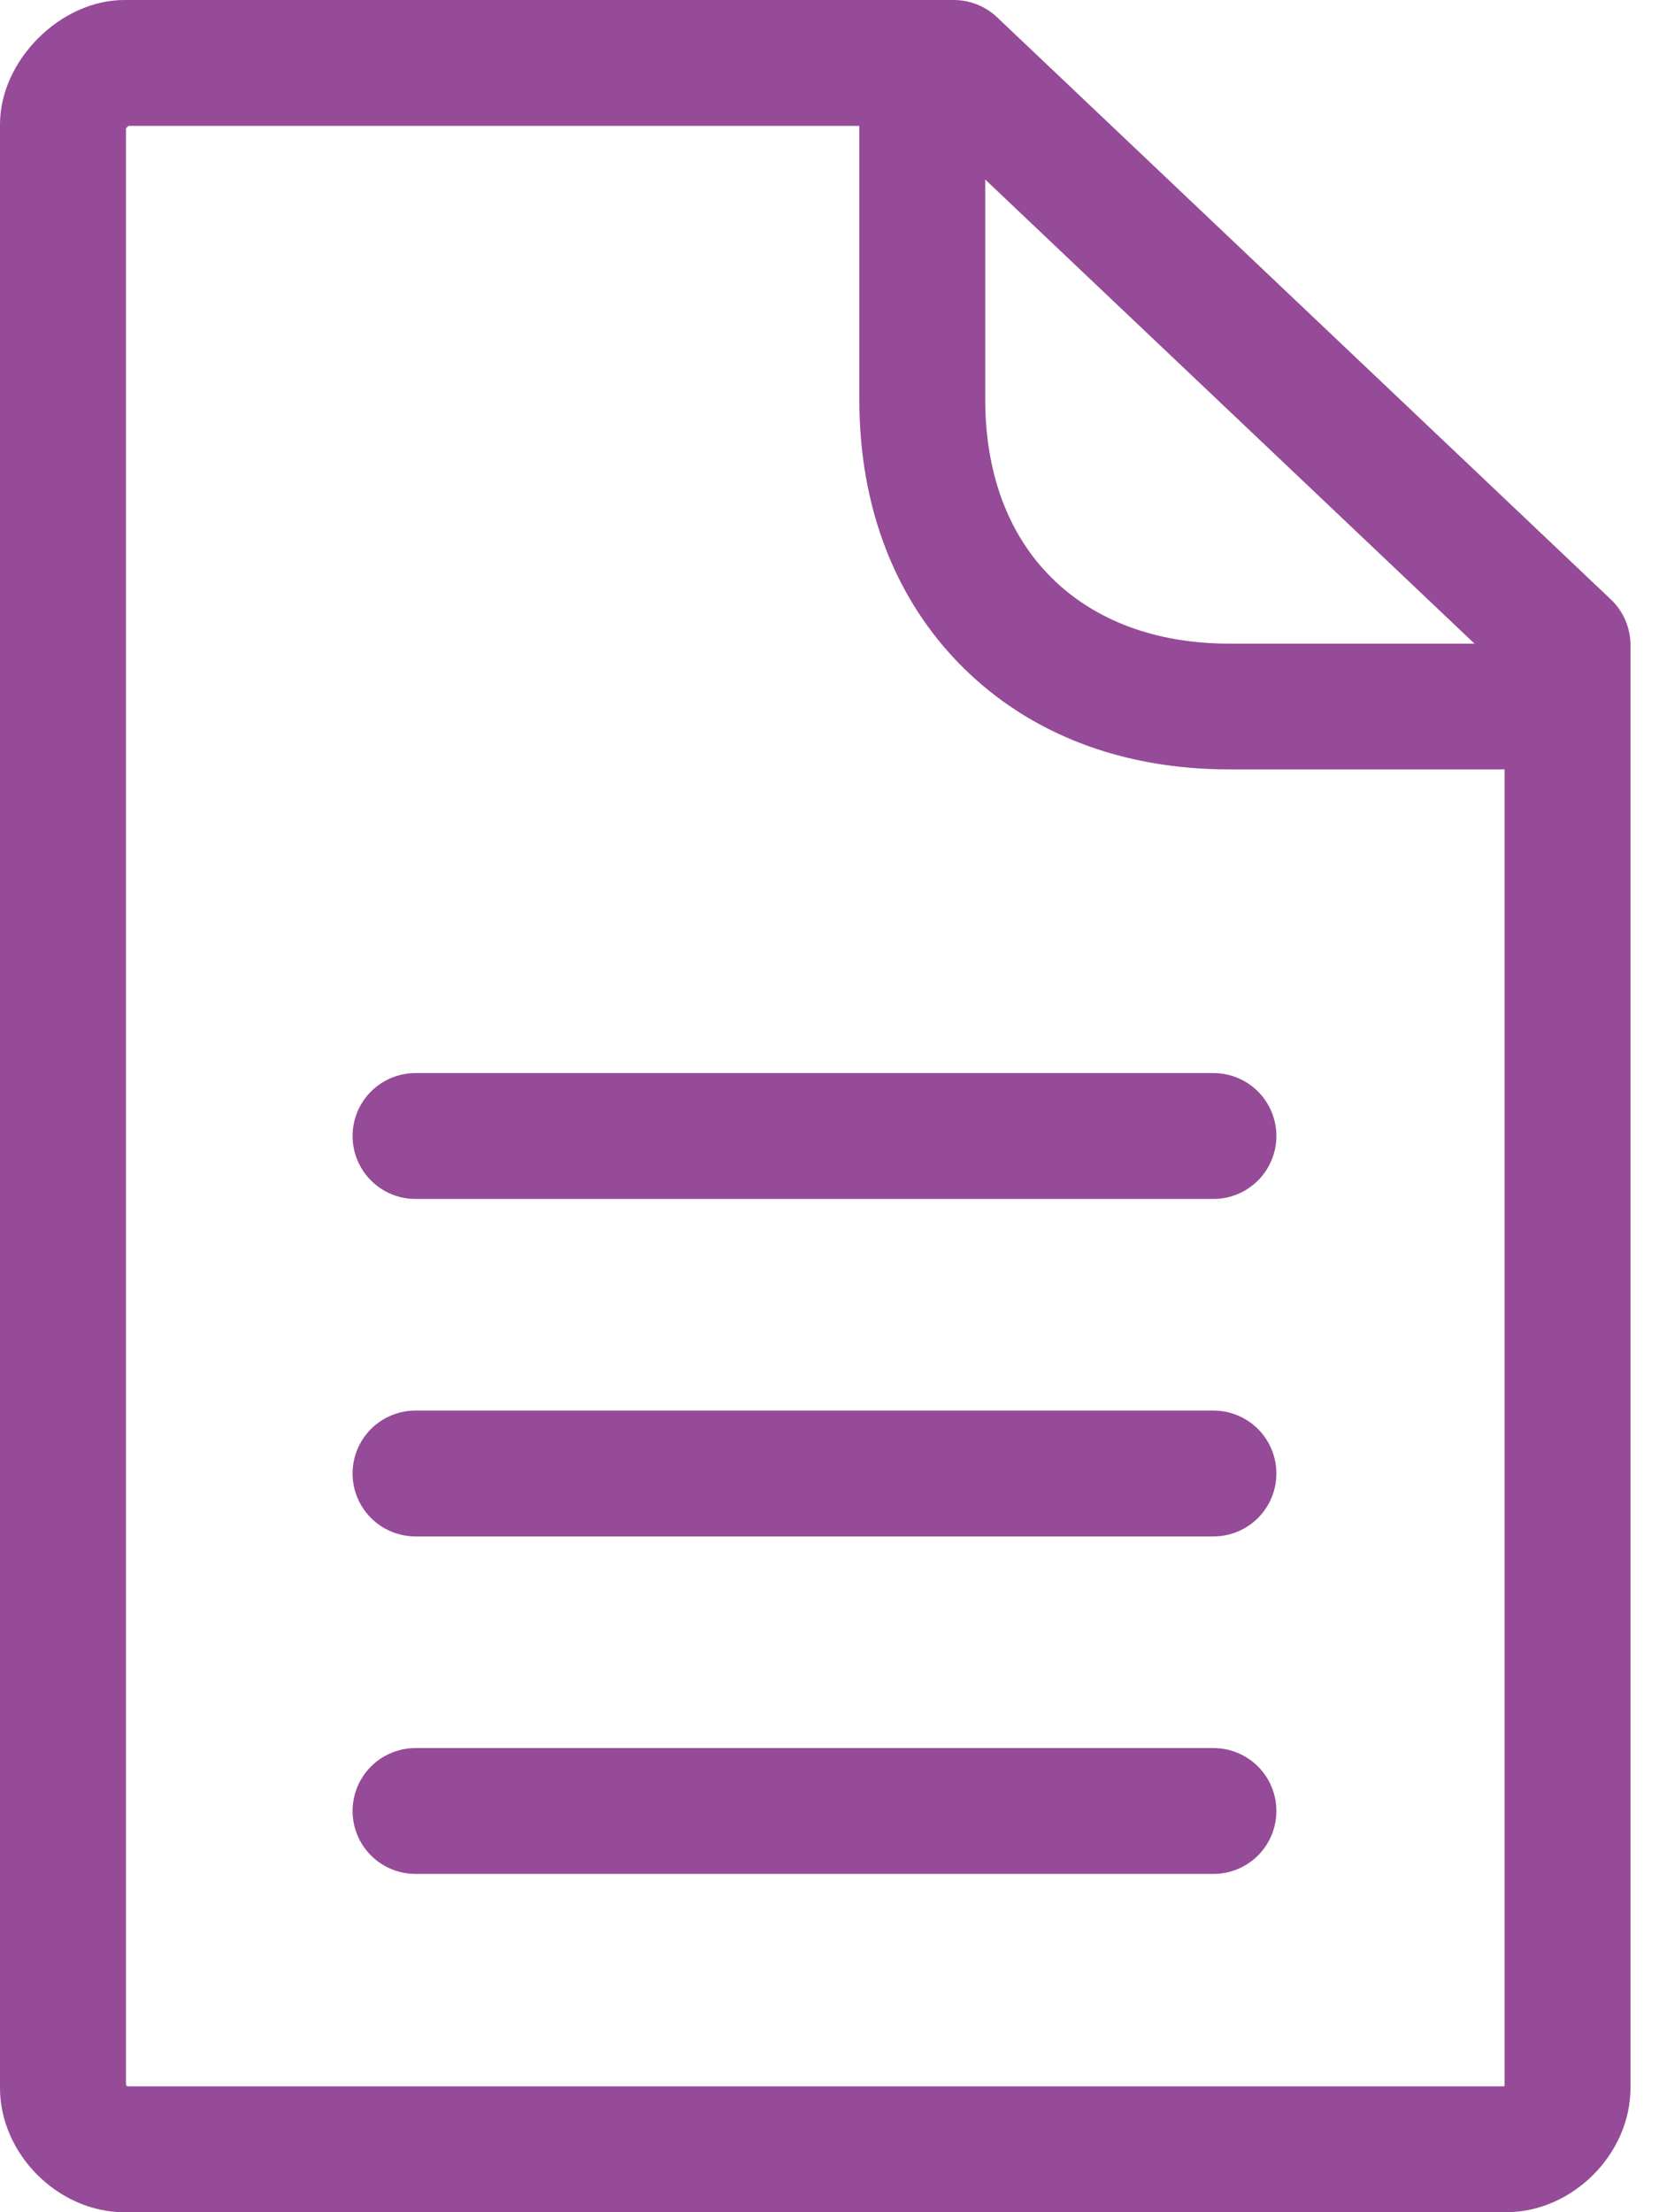
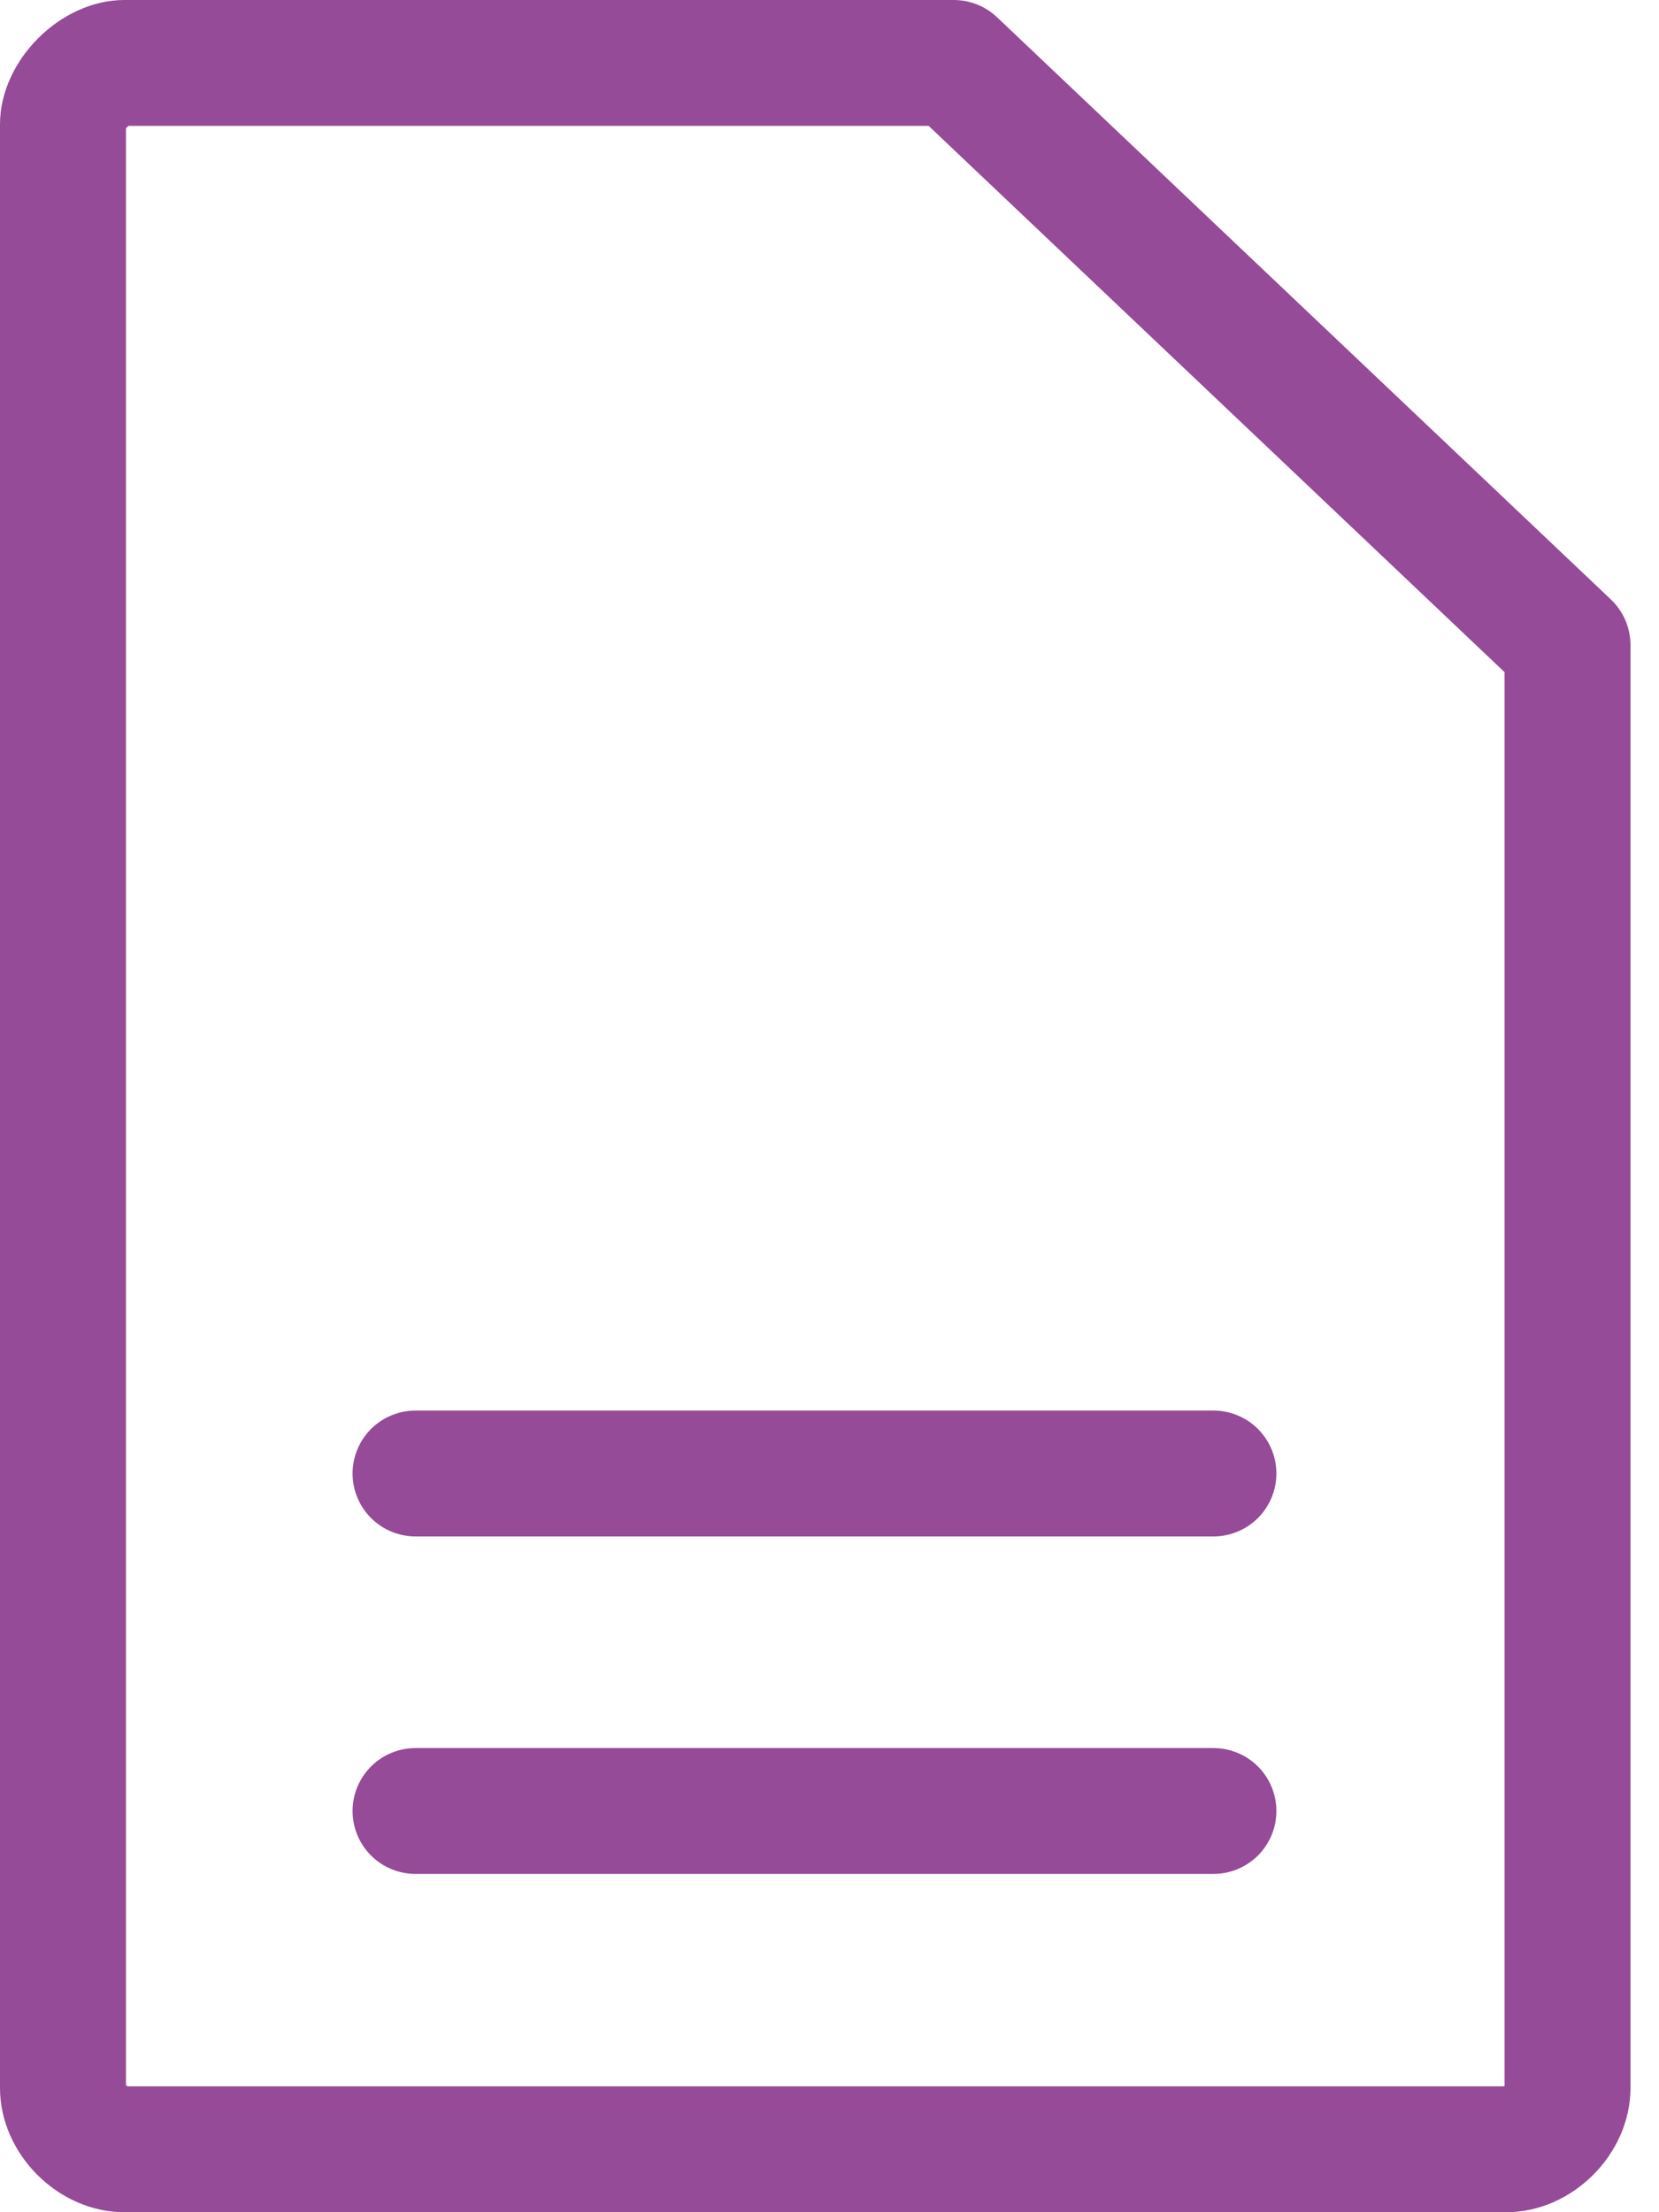
<svg xmlns="http://www.w3.org/2000/svg" width="48" height="64" viewBox="0 0 48 64" fill="none">
-   <path d="M44.444 22.259H35.564C32.457 22.259 29.785 21.23 27.838 19.285C25.892 17.339 24.863 14.668 24.863 11.562V2.685C24.863 2.203 25.055 1.739 25.397 1.398C25.738 1.057 26.202 0.865 26.685 0.865C27.168 0.865 27.631 1.057 27.973 1.398C28.314 1.739 28.506 2.203 28.506 2.685V11.562C28.506 13.681 29.166 15.462 30.419 16.709C31.671 17.956 33.448 18.621 35.569 18.621H44.448C44.931 18.621 45.394 18.813 45.736 19.154C46.078 19.496 46.269 19.959 46.269 20.442C46.269 20.924 46.078 21.388 45.736 21.729C45.394 22.07 44.931 22.262 44.448 22.262L44.444 22.259Z" fill="#954B97" />
  <path d="M43.577 64H3.597C1.685 64 0 62.319 0 60.404V3.596C0 1.748 1.749 7.03425e-08 3.597 7.03425e-08H27.594C28.061 -0 28.51 0.179 28.849 0.5L46.607 17.342C46.787 17.512 46.929 17.717 47.027 17.944C47.124 18.171 47.175 18.416 47.175 18.663V60.404C47.175 62.319 45.494 64 43.577 64ZM3.688 60.358H43.515L43.532 60.342V19.446L26.869 3.642H3.718C3.69 3.663 3.666 3.688 3.644 3.715V60.318C3.656 60.333 3.67 60.346 3.685 60.358H3.688Z" fill="#954B97" />
  <path d="M35.109 54.213H12.022C11.539 54.213 11.076 54.021 10.734 53.68C10.393 53.339 10.201 52.875 10.201 52.392C10.201 51.91 10.393 51.447 10.734 51.105C11.076 50.764 11.539 50.572 12.022 50.572H35.109C35.592 50.572 36.055 50.764 36.397 51.105C36.738 51.447 36.93 51.91 36.93 52.392C36.93 52.875 36.738 53.339 36.397 53.68C36.055 54.021 35.592 54.213 35.109 54.213Z" fill="#954B97" />
  <path d="M35.109 44.449H12.022C11.539 44.449 11.076 44.258 10.734 43.916C10.393 43.575 10.201 43.111 10.201 42.629C10.201 42.146 10.393 41.683 10.734 41.341C11.076 41 11.539 40.808 12.022 40.808H35.109C35.592 40.808 36.055 41 36.397 41.341C36.738 41.683 36.93 42.146 36.93 42.629C36.93 43.111 36.738 43.575 36.397 43.916C36.055 44.258 35.592 44.449 35.109 44.449Z" fill="#954B97" />
-   <path d="M35.109 34.686H12.022C11.539 34.686 11.076 34.494 10.734 34.152C10.393 33.811 10.201 33.348 10.201 32.865C10.201 32.382 10.393 31.919 10.734 31.577C11.076 31.236 11.539 31.044 12.022 31.044H35.109C35.592 31.044 36.055 31.236 36.397 31.577C36.738 31.919 36.93 32.382 36.93 32.865C36.93 33.348 36.738 33.811 36.397 34.152C36.055 34.494 35.592 34.686 35.109 34.686Z" fill="#954B97" />
</svg>